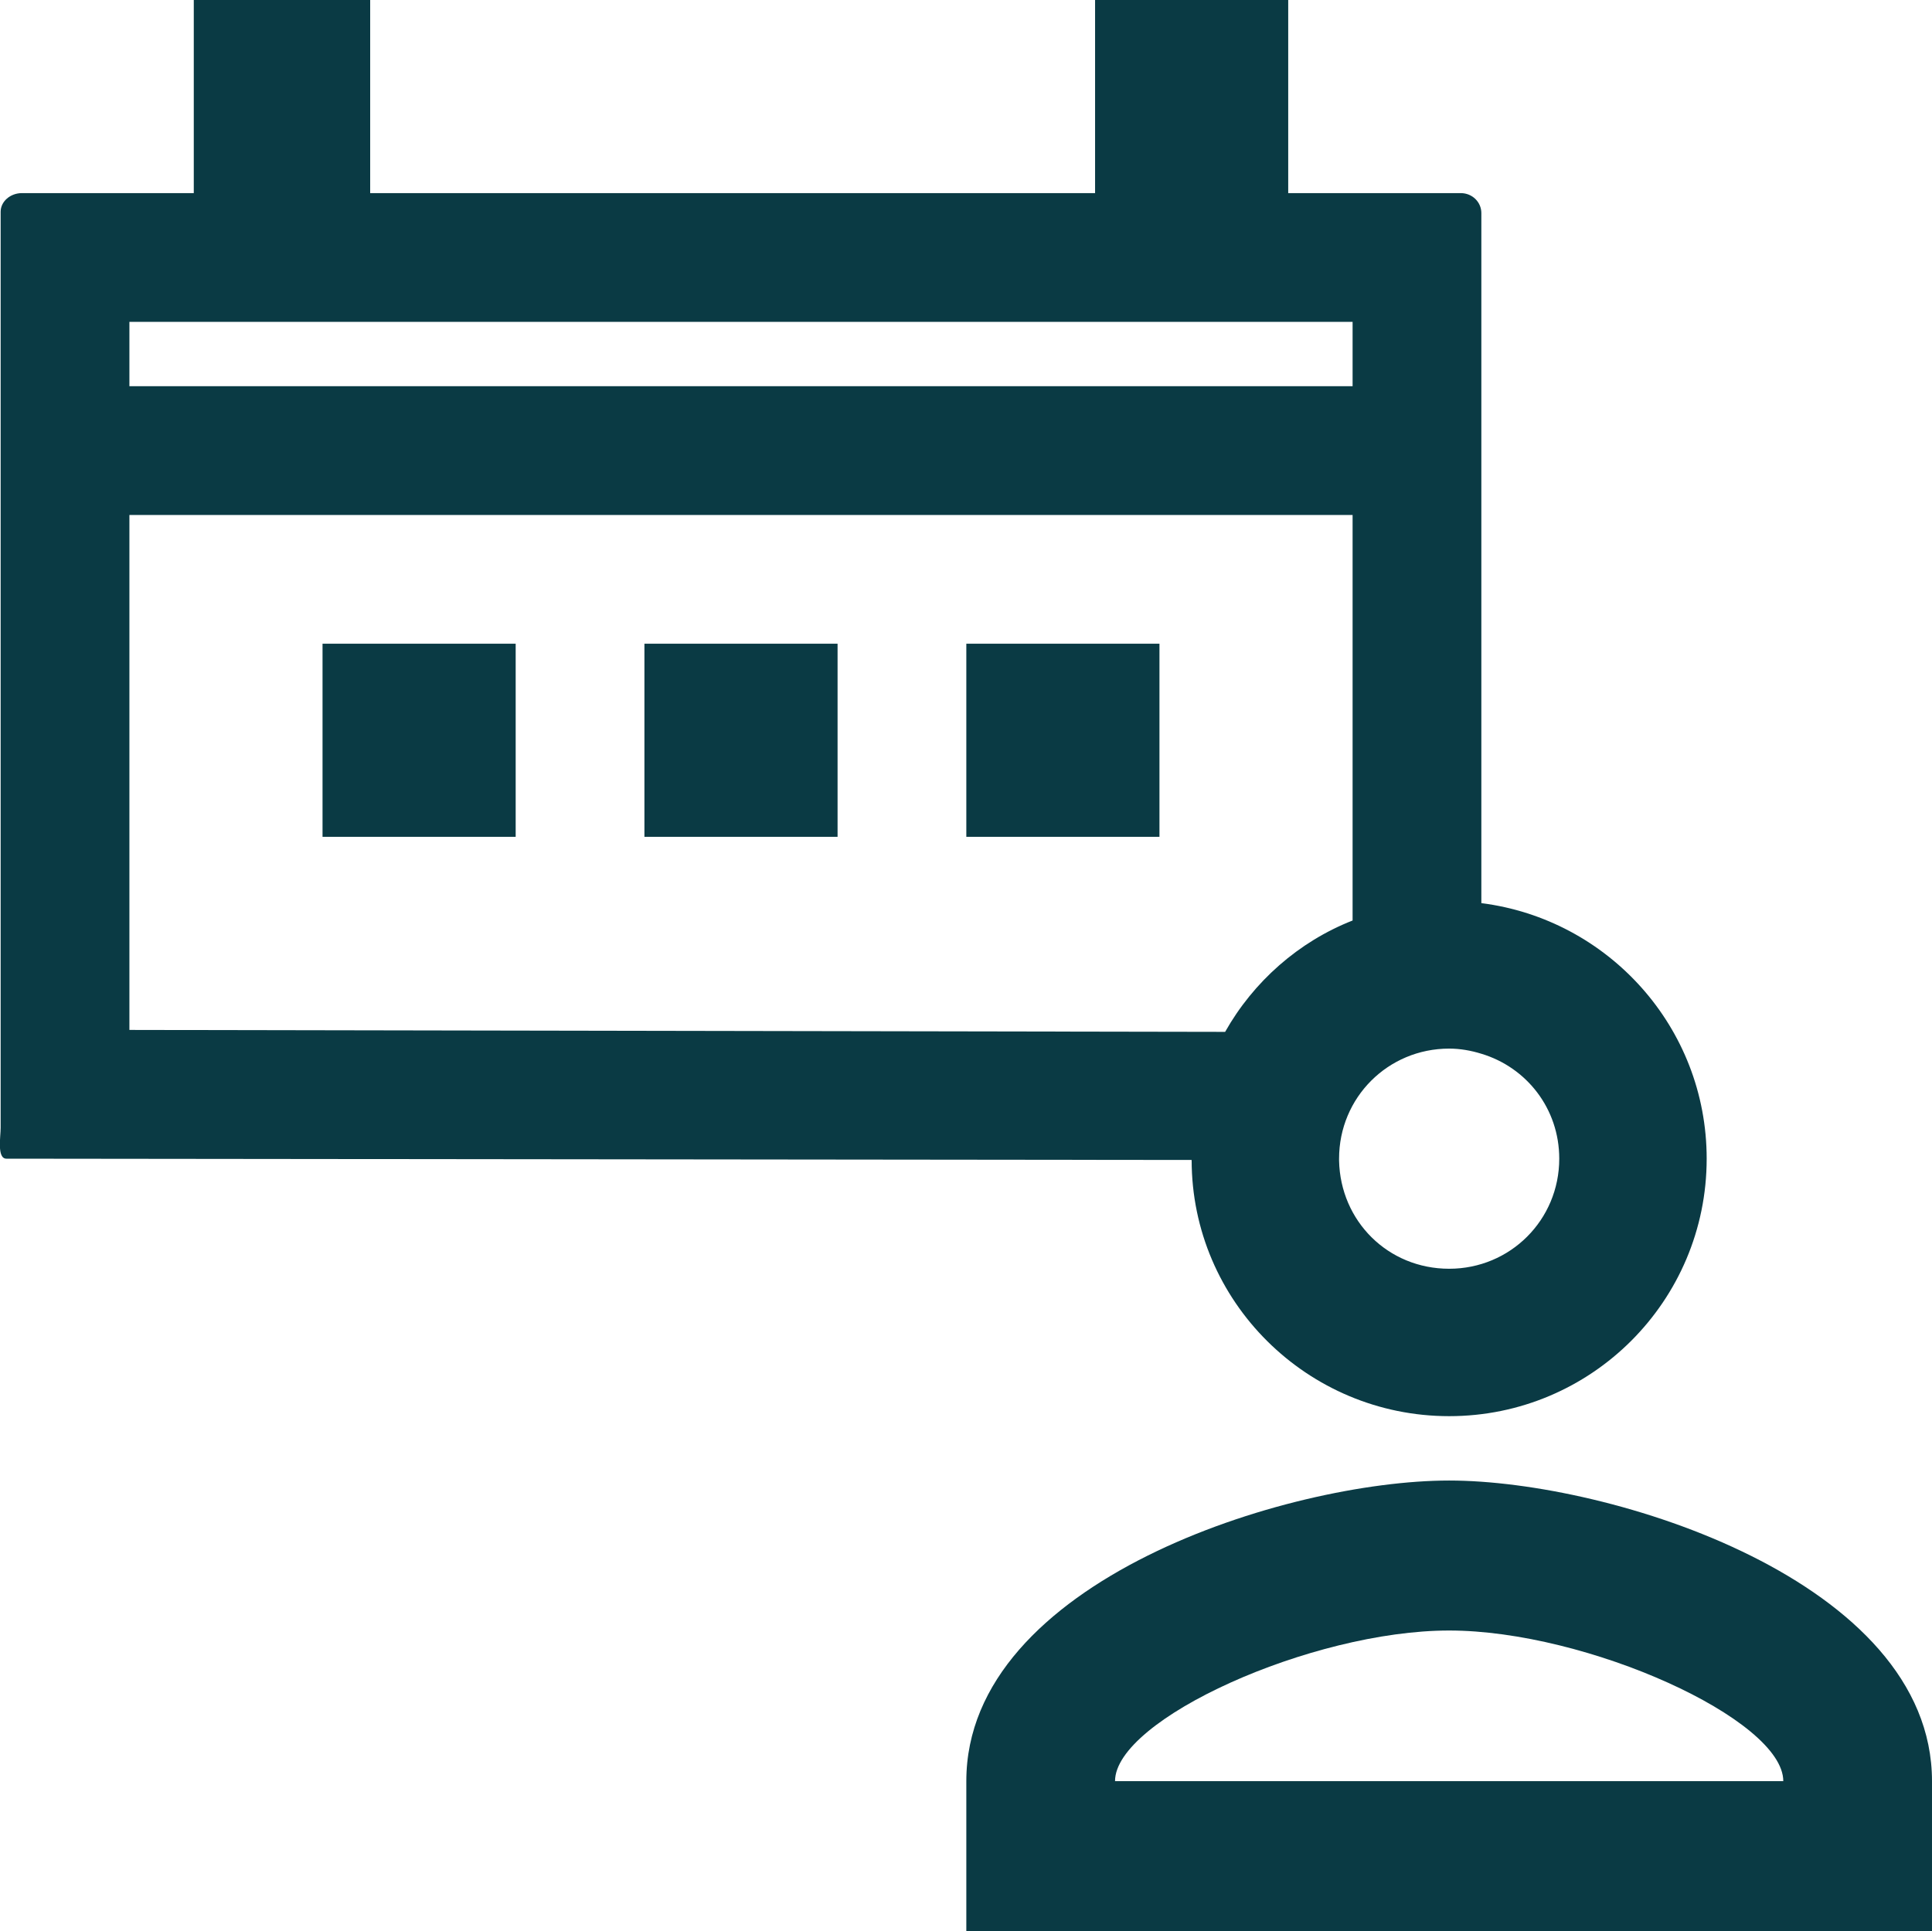
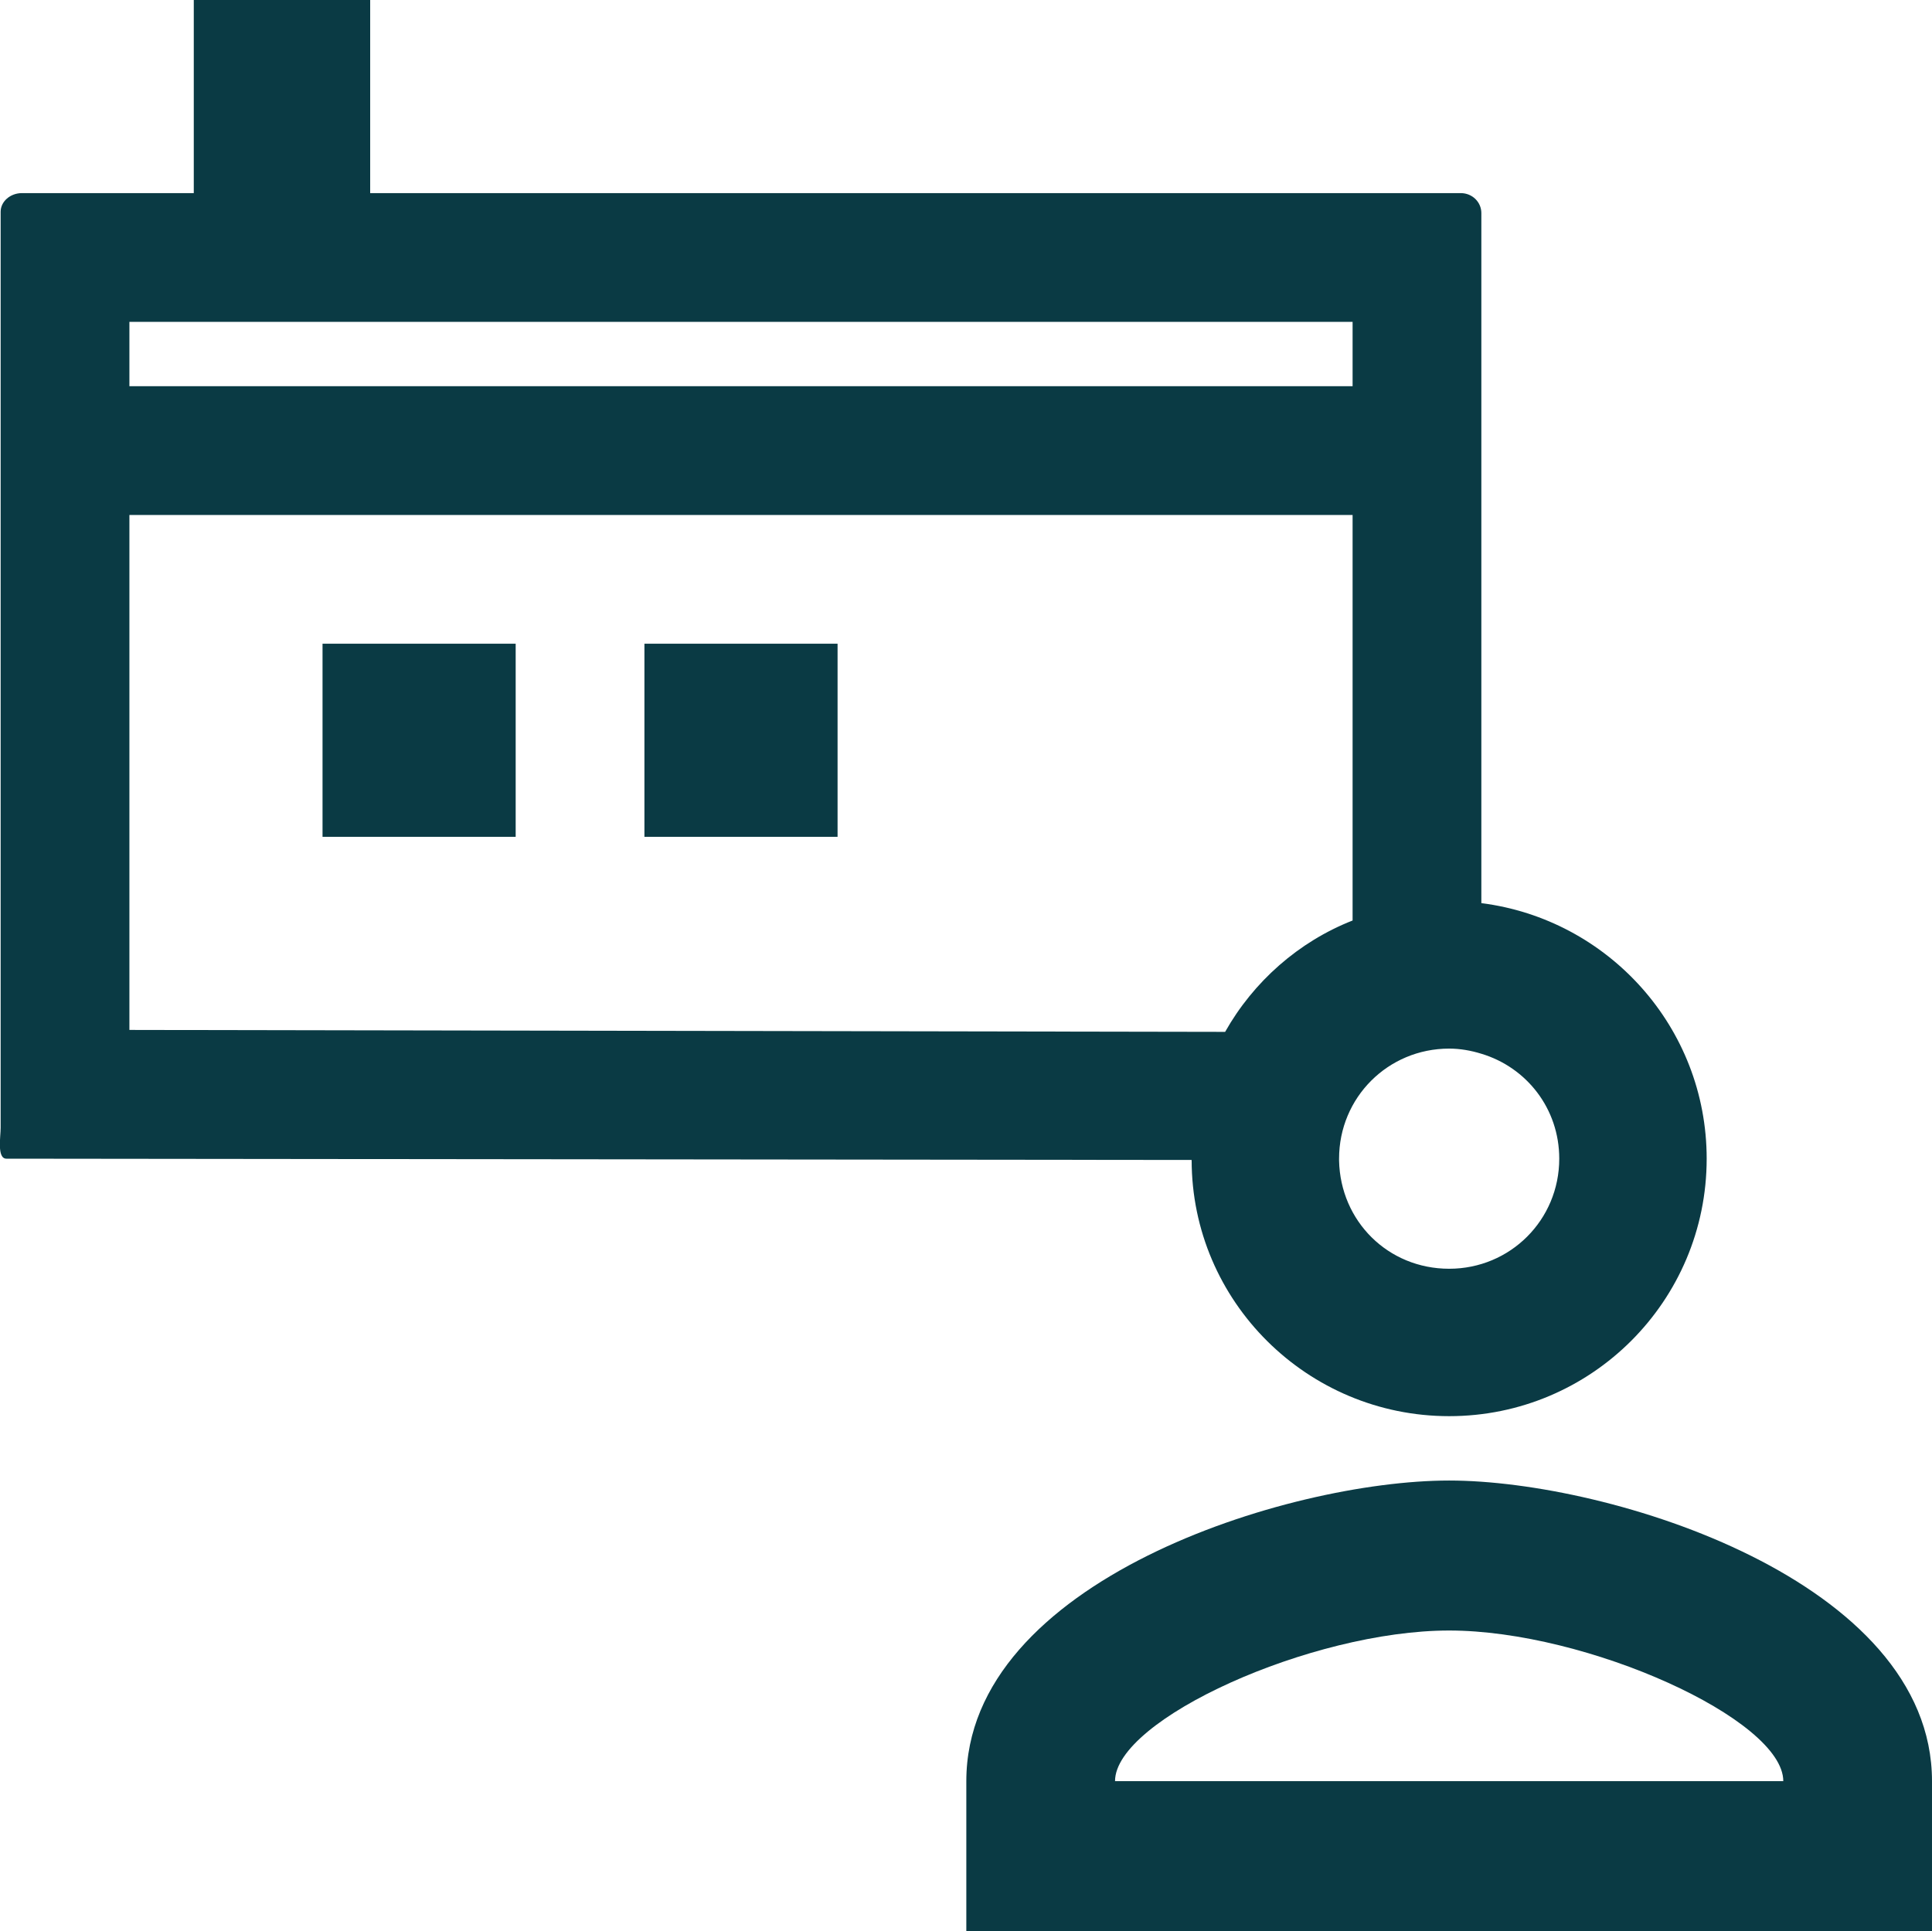
<svg xmlns="http://www.w3.org/2000/svg" id="Layer_2" data-name="Layer 2" viewBox="0 0 30.01 30">
  <defs>
    <style>
      .cls-1 {
        fill: #0a3a44;
      }
    </style>
  </defs>
  <g id="Layer_1-2" data-name="Layer 1">
    <g>
      <path class="cls-1" d="m22.51,23c-2.5,0-7.5,1.56-7.5,4.67v2.33h15v-2.33c0-3.11-5-4.67-7.5-4.67Zm-5.19,4.67c0-.96,3.05-2.34,5.19-2.34s5.19,1.38,5.19,2.34h-10.38Z" />
-       <path class="cls-1" d="m22.51,22c2.21,0,4-1.79,4-4,0-2.04-1.53-3.72-3.5-3.97V3.31c0-.17-.14-.31-.32-.31h-2.68V0h-3v3H5.75V0h-2.74v3H.34C.16,3,.01,3.13.01,3.29v14.23c0,.14-.06.48.09.48l18.41.02c0,2.2,1.8,3.98,4,3.98Zm0-5.71c.17,0,.34.03.5.08.7.21,1.21.85,1.21,1.63,0,.95-.76,1.71-1.71,1.71s-1.69-.74-1.71-1.68v-.03c0-.95.76-1.71,1.71-1.71ZM2.01,5h19v1H2.01v-1Zm0,3h19v6.3c-.84.33-1.54.95-1.98,1.73l-17.02-.03v-8Z" />
+       <path class="cls-1" d="m22.51,22c2.21,0,4-1.79,4-4,0-2.04-1.53-3.72-3.5-3.97V3.31c0-.17-.14-.31-.32-.31h-2.68V0v3H5.75V0h-2.74v3H.34C.16,3,.01,3.13.01,3.29v14.23c0,.14-.06.48.09.48l18.41.02c0,2.2,1.8,3.98,4,3.98Zm0-5.71c.17,0,.34.03.5.08.7.21,1.21.85,1.21,1.63,0,.95-.76,1.71-1.71,1.71s-1.69-.74-1.71-1.68v-.03c0-.95.76-1.71,1.71-1.71ZM2.01,5h19v1H2.01v-1Zm0,3h19v6.3c-.84.33-1.54.95-1.98,1.73l-17.02-.03v-8Z" />
      <rect class="cls-1" x="5.01" y="10" width="3" height="3" />
      <rect class="cls-1" x="10.01" y="10" width="3" height="3" />
-       <rect class="cls-1" x="15.01" y="10" width="3" height="3" />
    </g>
  </g>
</svg>